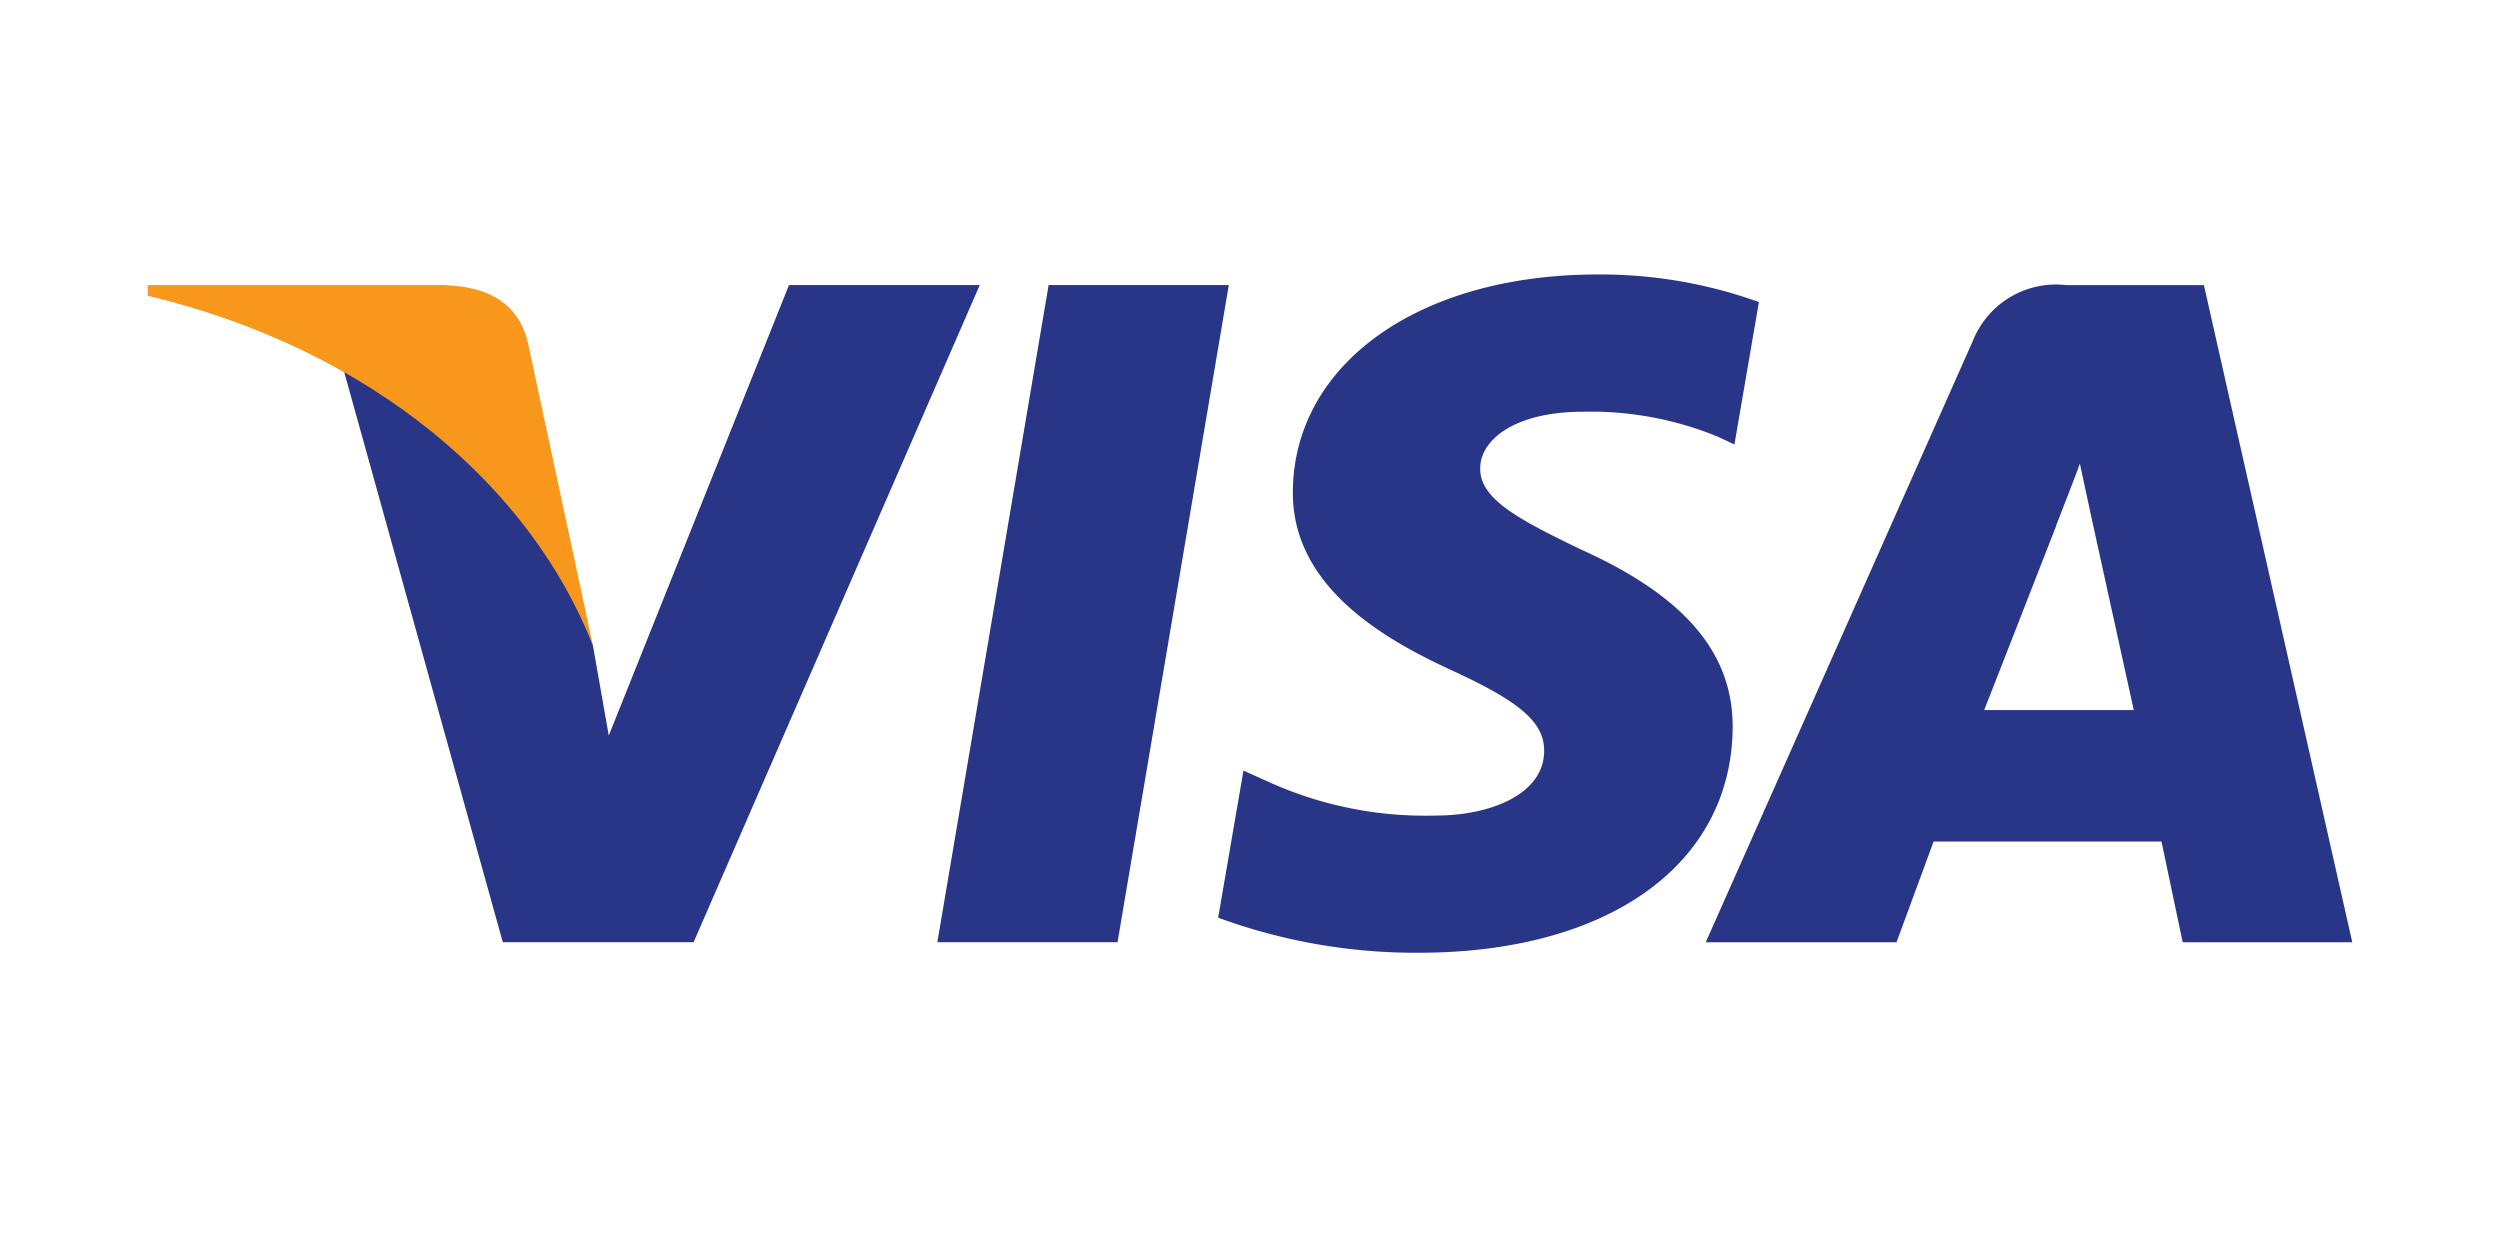
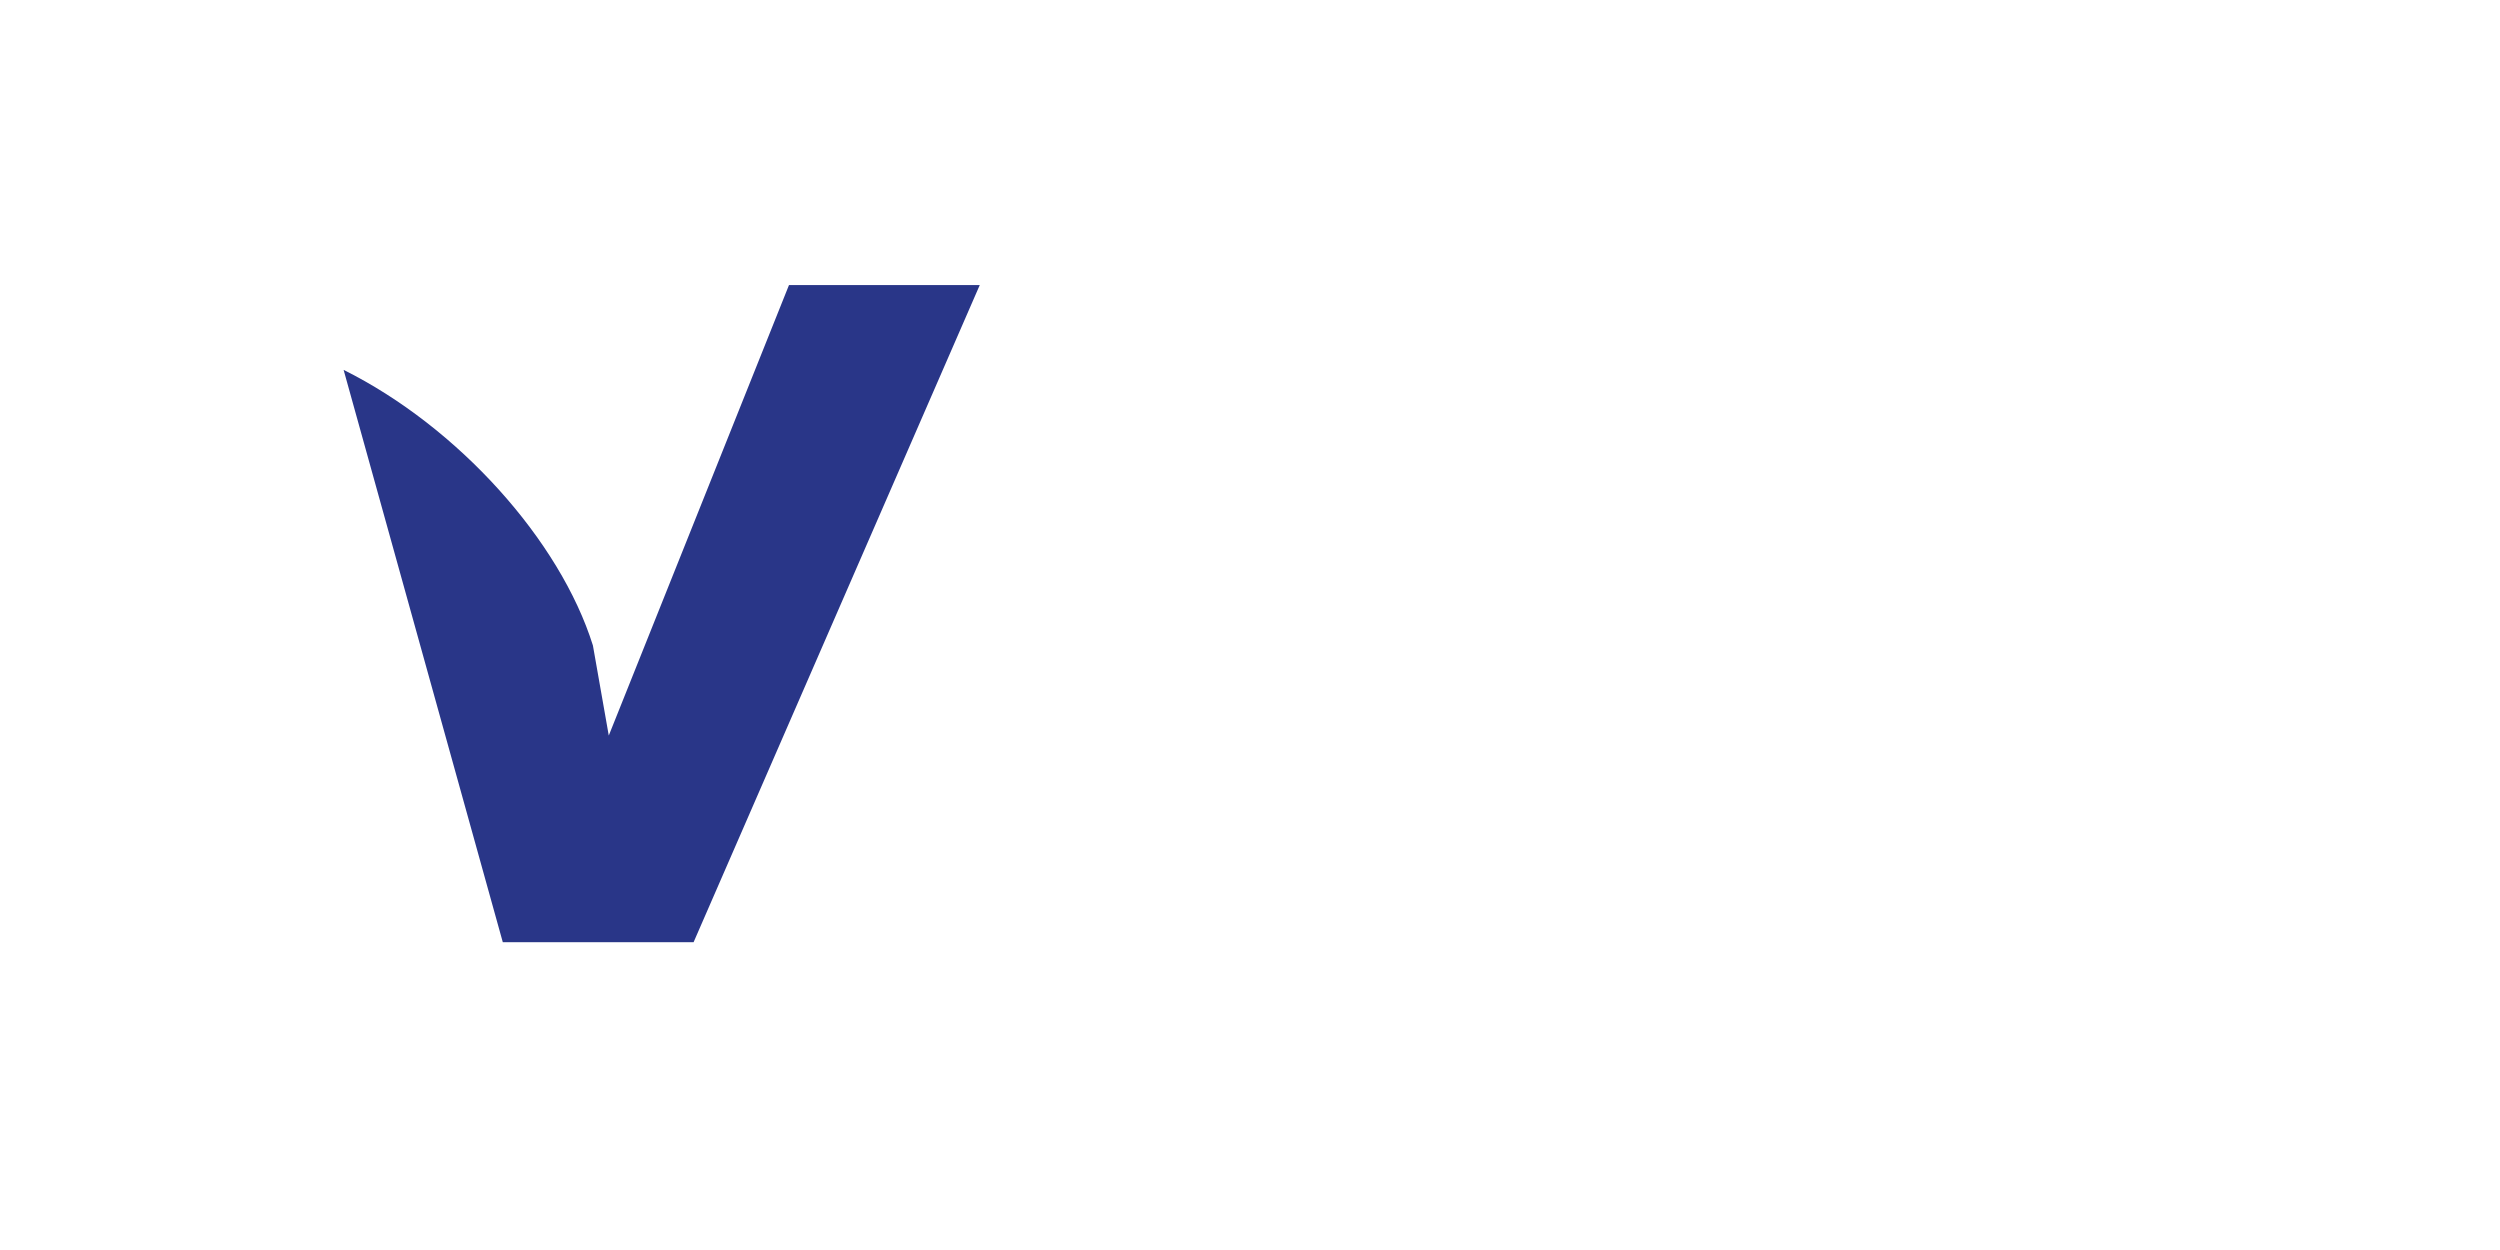
<svg xmlns="http://www.w3.org/2000/svg" viewBox="0 0 110 55">
  <defs>
    <style>.a{fill:none;}.b{fill:#293688;}.c{fill:#f7981d;}</style>
  </defs>
  <title>6-visa</title>
-   <rect class="a" width="110" height="55" />
-   <polygon class="b" points="41.243 41.458 46.139 12.544 54.067 12.544 49.171 41.458 41.243 41.458" />
-   <path class="b" d="M77.392,13.791a20.588,20.588,0,0,0-7.106-1.214c-7.835,0-13.354,3.923-13.401,9.542-0.043,4.154,3.94,6.471,6.949,7.855,3.086,1.414,4.123,2.322,4.108,3.586-0.019,1.938-2.465,2.824-4.745,2.824a16.729,16.729,0,0,1-7.463-1.518l-1.022-.461-1.113,6.473a25.215,25.215,0,0,0,8.833,1.543c8.333-.002,13.745-3.876,13.805-9.879,0.03-3.289-2.083-5.792-6.657-7.856-2.772-1.336-4.469-2.228-4.451-3.584,0-1.201,1.438-2.486,4.541-2.486a14.7,14.7,0,0,1,5.935,1.107L76.315,20.058l1.077-6.267h0Z" transform="translate(0 -0.5)" />
-   <path class="b" d="M90.908,13.044a3.94,3.94,0,0,0-4.106,2.462L75.053,41.959h8.394L85.078,37.528H95.106l0.932,4.431H103.5L96.972,13.045H90.909l-0-.001h0ZM87.305,31.742c0.655-1.665,3.158-8.081,3.158-8.081-0.045.076,0.652-1.673,1.052-2.758L92.051,23.394s1.517,6.902,1.835,8.349H87.305V31.742Z" transform="translate(0 -0.5)" />
  <path class="b" d="M26.786,32.864L26.088,28.9c-1.447-4.621-5.937-9.62-10.969-12.125l7.004,25.182H30.518L43.109,13.044H34.715Z" transform="translate(0 -0.5)" />
-   <path class="c" d="M6.5,13.044V13.511c9.948,2.393,16.854,8.441,19.588,15.39L23.213,15.511c-0.48-1.83-1.934-2.404-3.655-2.467L6.5,13.044h0Z" transform="translate(0 -0.5)" />
</svg>